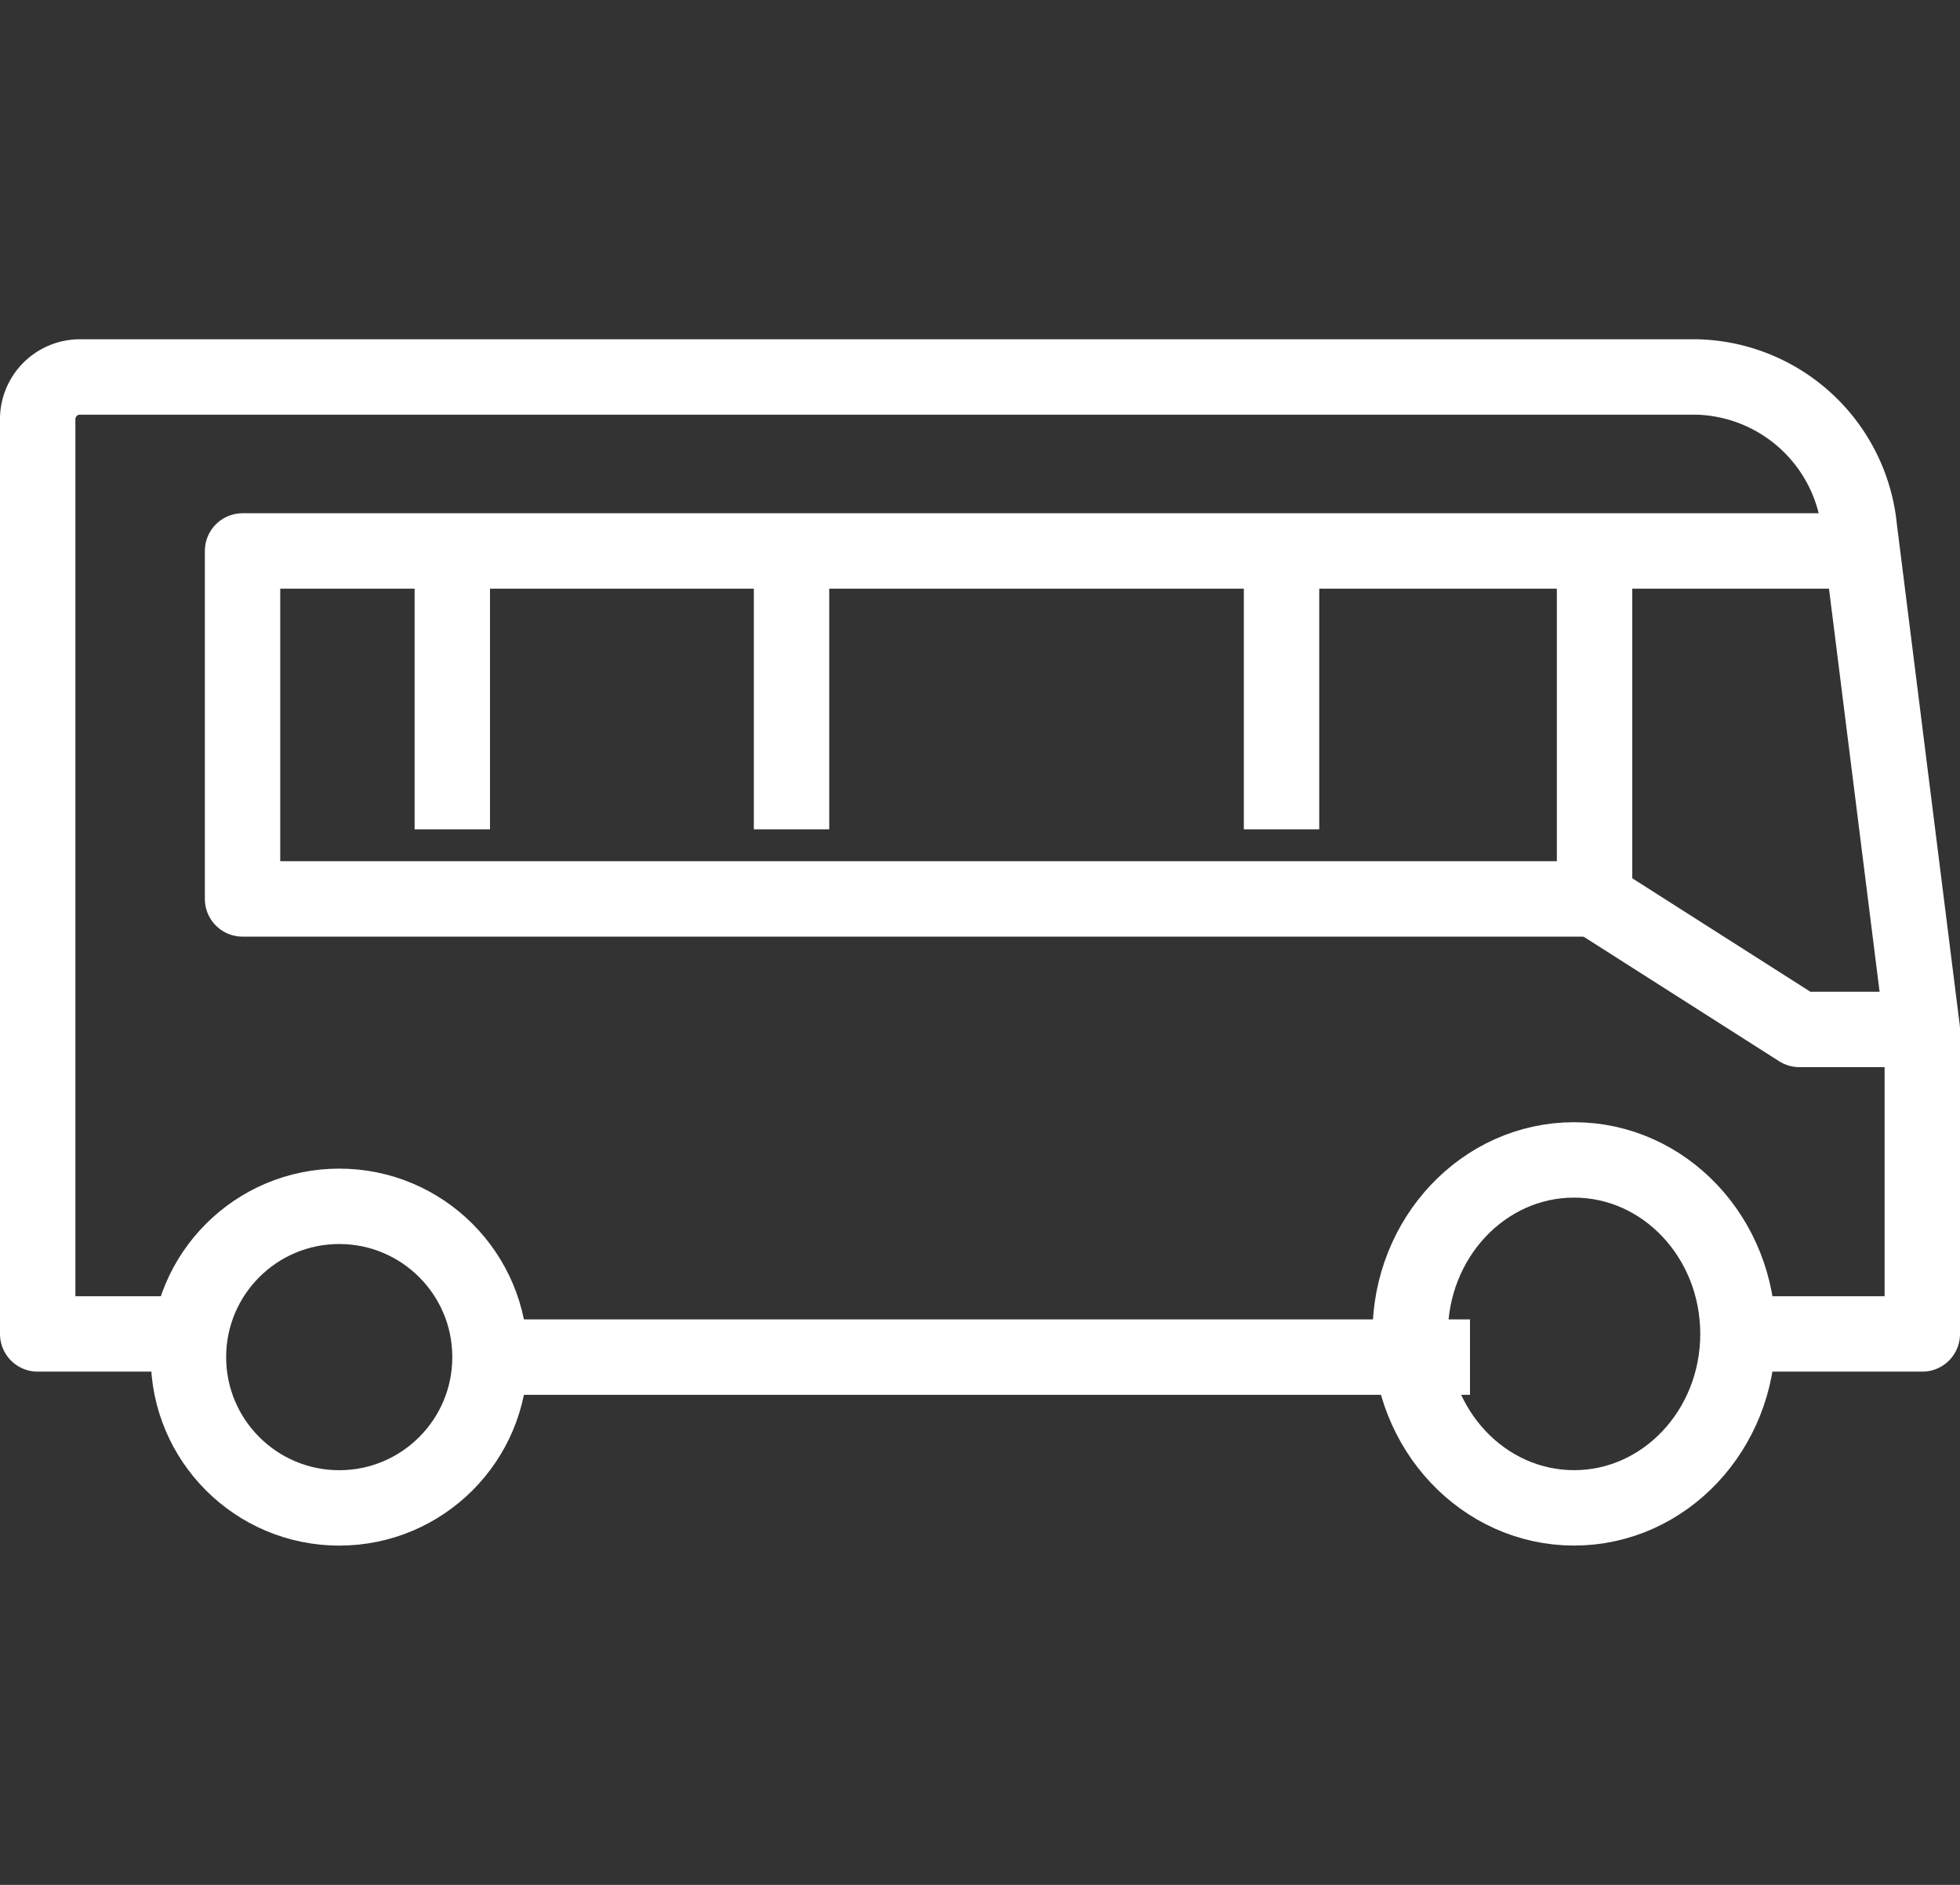
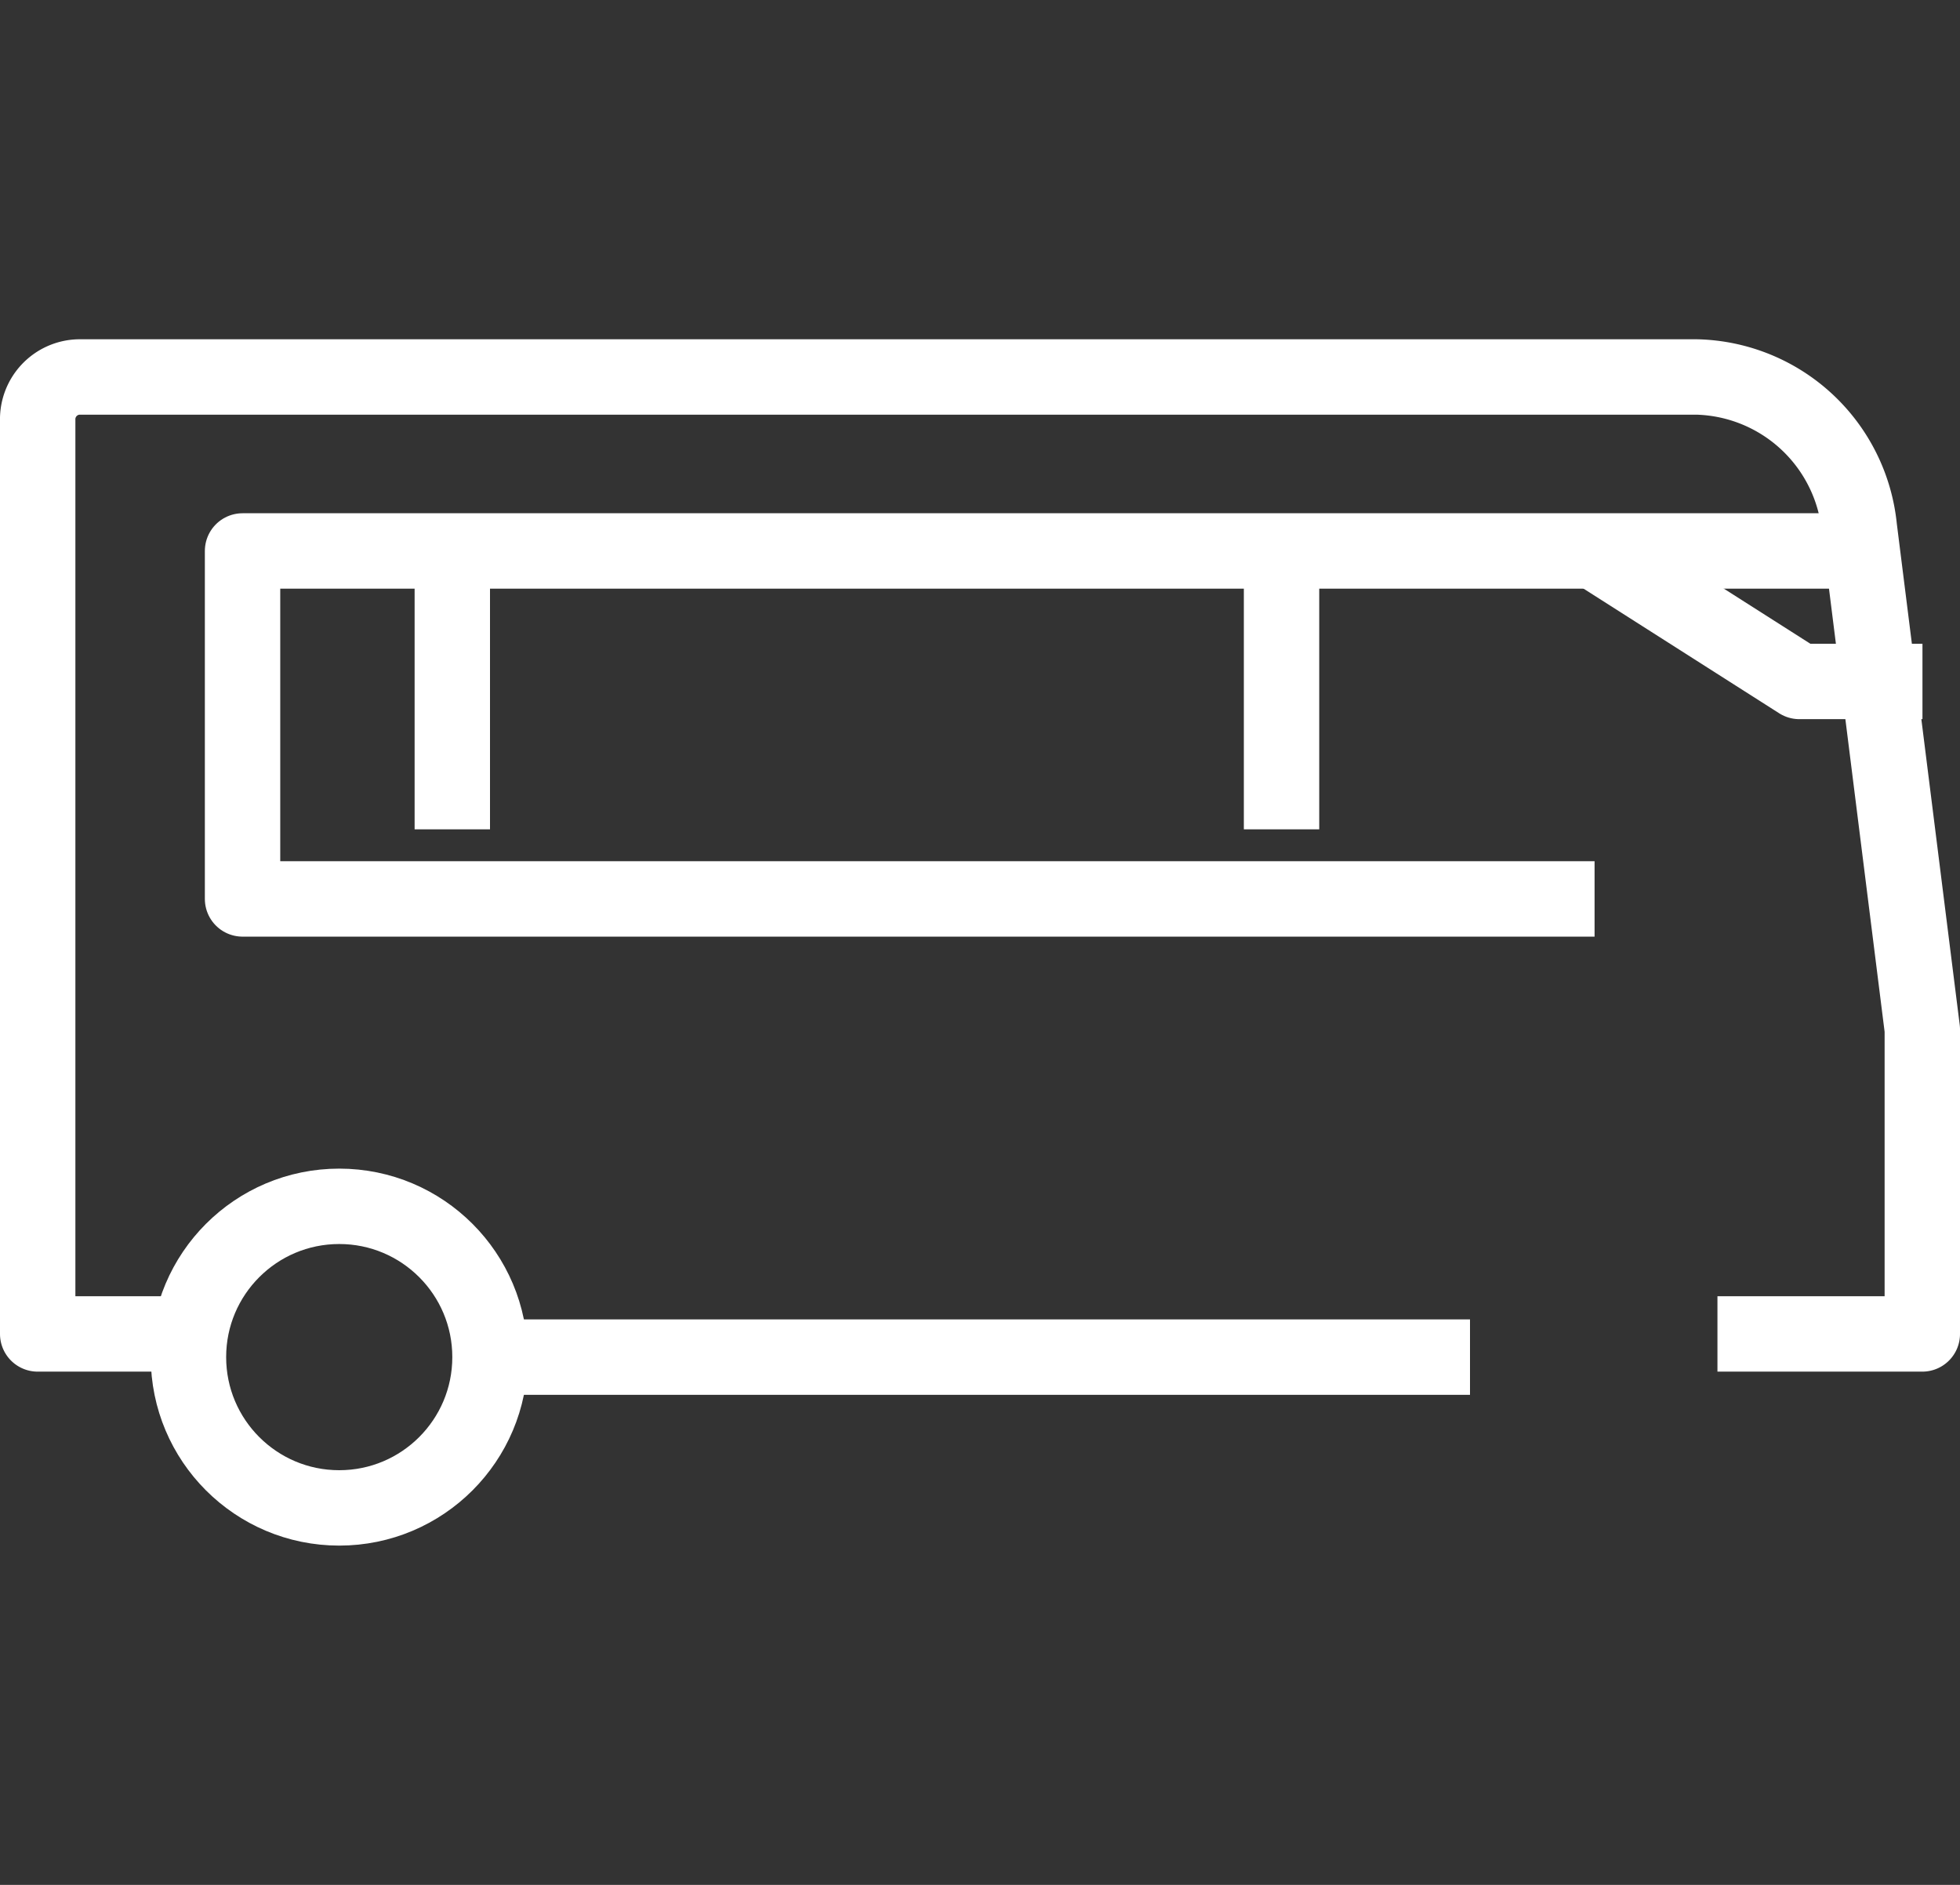
<svg xmlns="http://www.w3.org/2000/svg" width="52" height="50" viewBox="0 0 52 50">
  <rect x="0" y="0" width="52" height="50" fill="#333333" stroke="none" />
  <g transform="translate(14398 12273)">
    <rect width="50" height="50" transform="translate(-14397 -12273)" fill="none" />
    <g transform="translate(-14398 -12264)">
-       <ellipse cx="4.348" cy="4.615" rx="4.348" ry="4.615" transform="translate(37.413 21.769)" fill="none" stroke="#fff" stroke-linejoin="round" stroke-width="2" />
      <circle cx="4" cy="4" r="4" transform="translate(5 23)" fill="none" stroke="#fff" stroke-linejoin="round" stroke-width="2" />
      <path d="M5.348,26.385H1V2.154A1.122,1.122,0,0,1,2.087,1H45.02a4.444,4.444,0,0,1,4.31,4.005L51,18.308v8.077H45.565" transform="translate(0 0)" fill="none" stroke="#fff" stroke-linejoin="round" stroke-width="2" />
      <line x1="26" transform="translate(13 27)" fill="none" stroke="#fff" stroke-linejoin="round" stroke-width="2" />
      <line y2="8" transform="translate(12 5)" fill="none" stroke="#fff" stroke-linejoin="round" stroke-width="2" />
-       <line y2="8" transform="translate(21 5)" fill="none" stroke="#fff" stroke-linejoin="round" stroke-width="2" />
      <line y2="8" transform="translate(34 5)" fill="none" stroke="#fff" stroke-linejoin="round" stroke-width="2" />
      <path d="M41.87,14.231H6V5H49.478" transform="translate(0.435 0.615)" fill="none" stroke="#fff" stroke-linejoin="round" stroke-width="2" />
-       <path d="M39,5v9.231l5.435,3.462H47.7" transform="translate(3.304 0.615)" fill="none" stroke="#fff" stroke-linejoin="round" stroke-width="2" />
+       <path d="M39,5l5.435,3.462H47.7" transform="translate(3.304 0.615)" fill="none" stroke="#fff" stroke-linejoin="round" stroke-width="2" />
    </g>
  </g>
</svg>